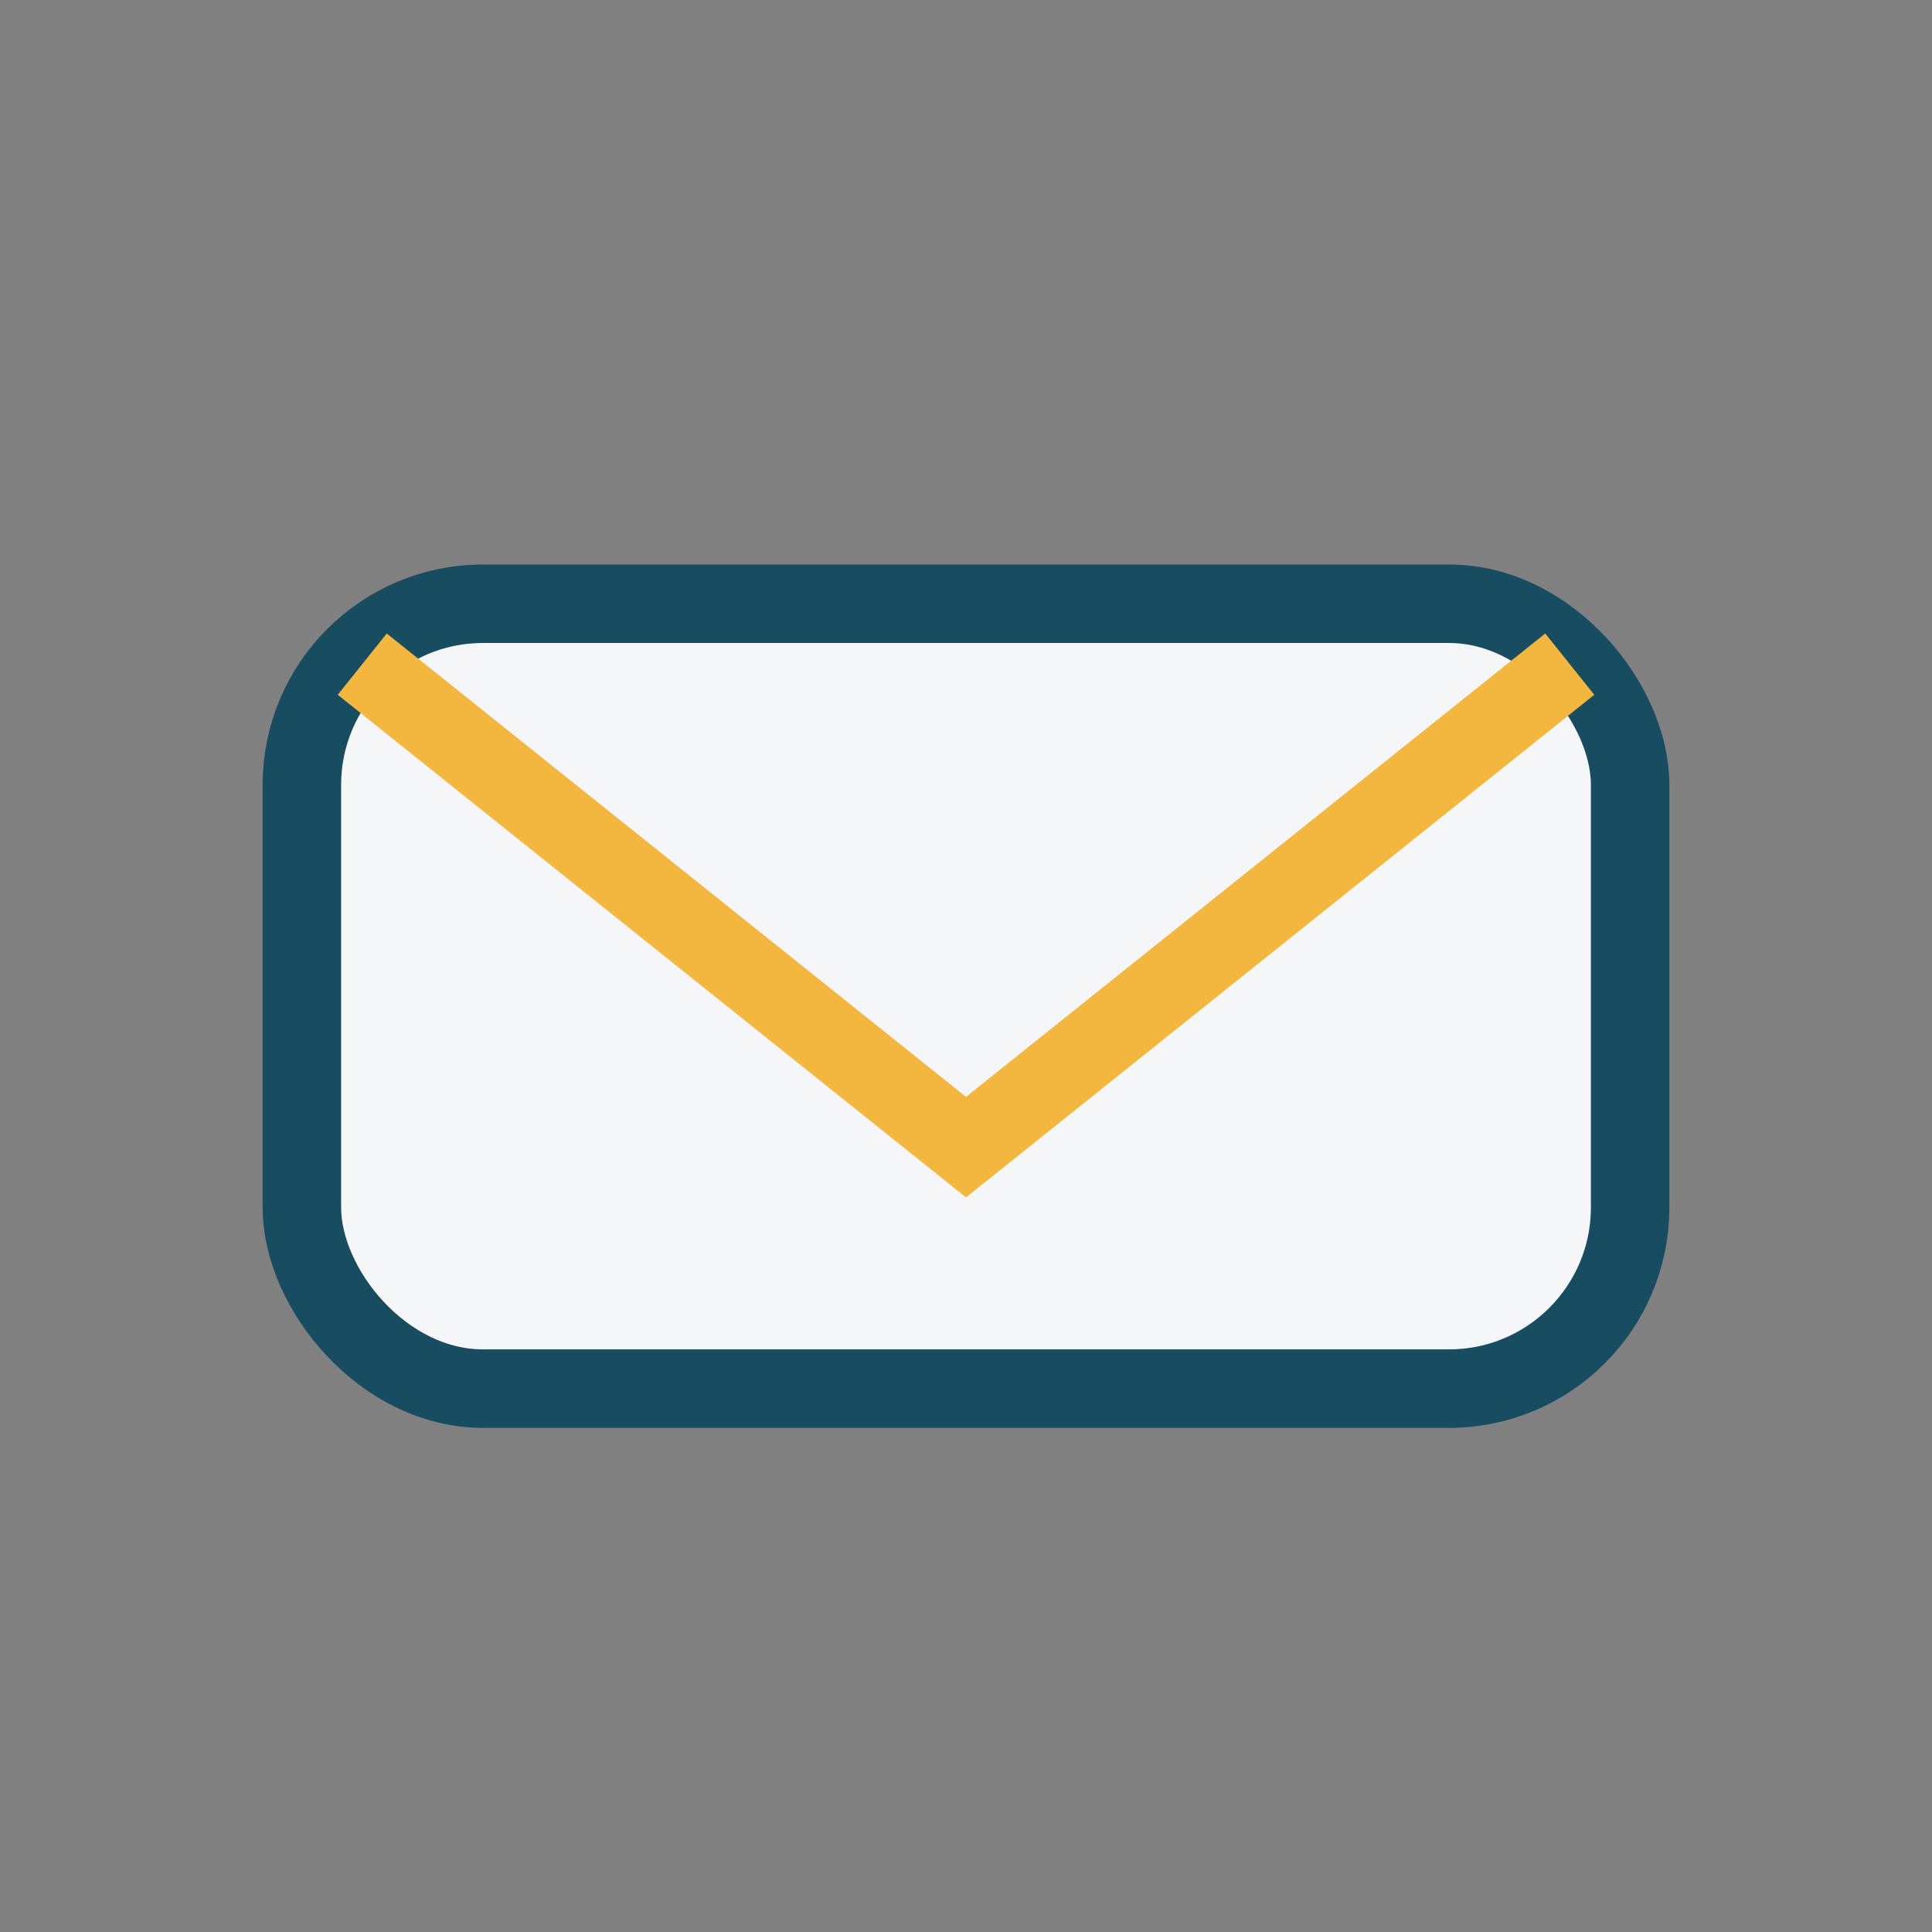
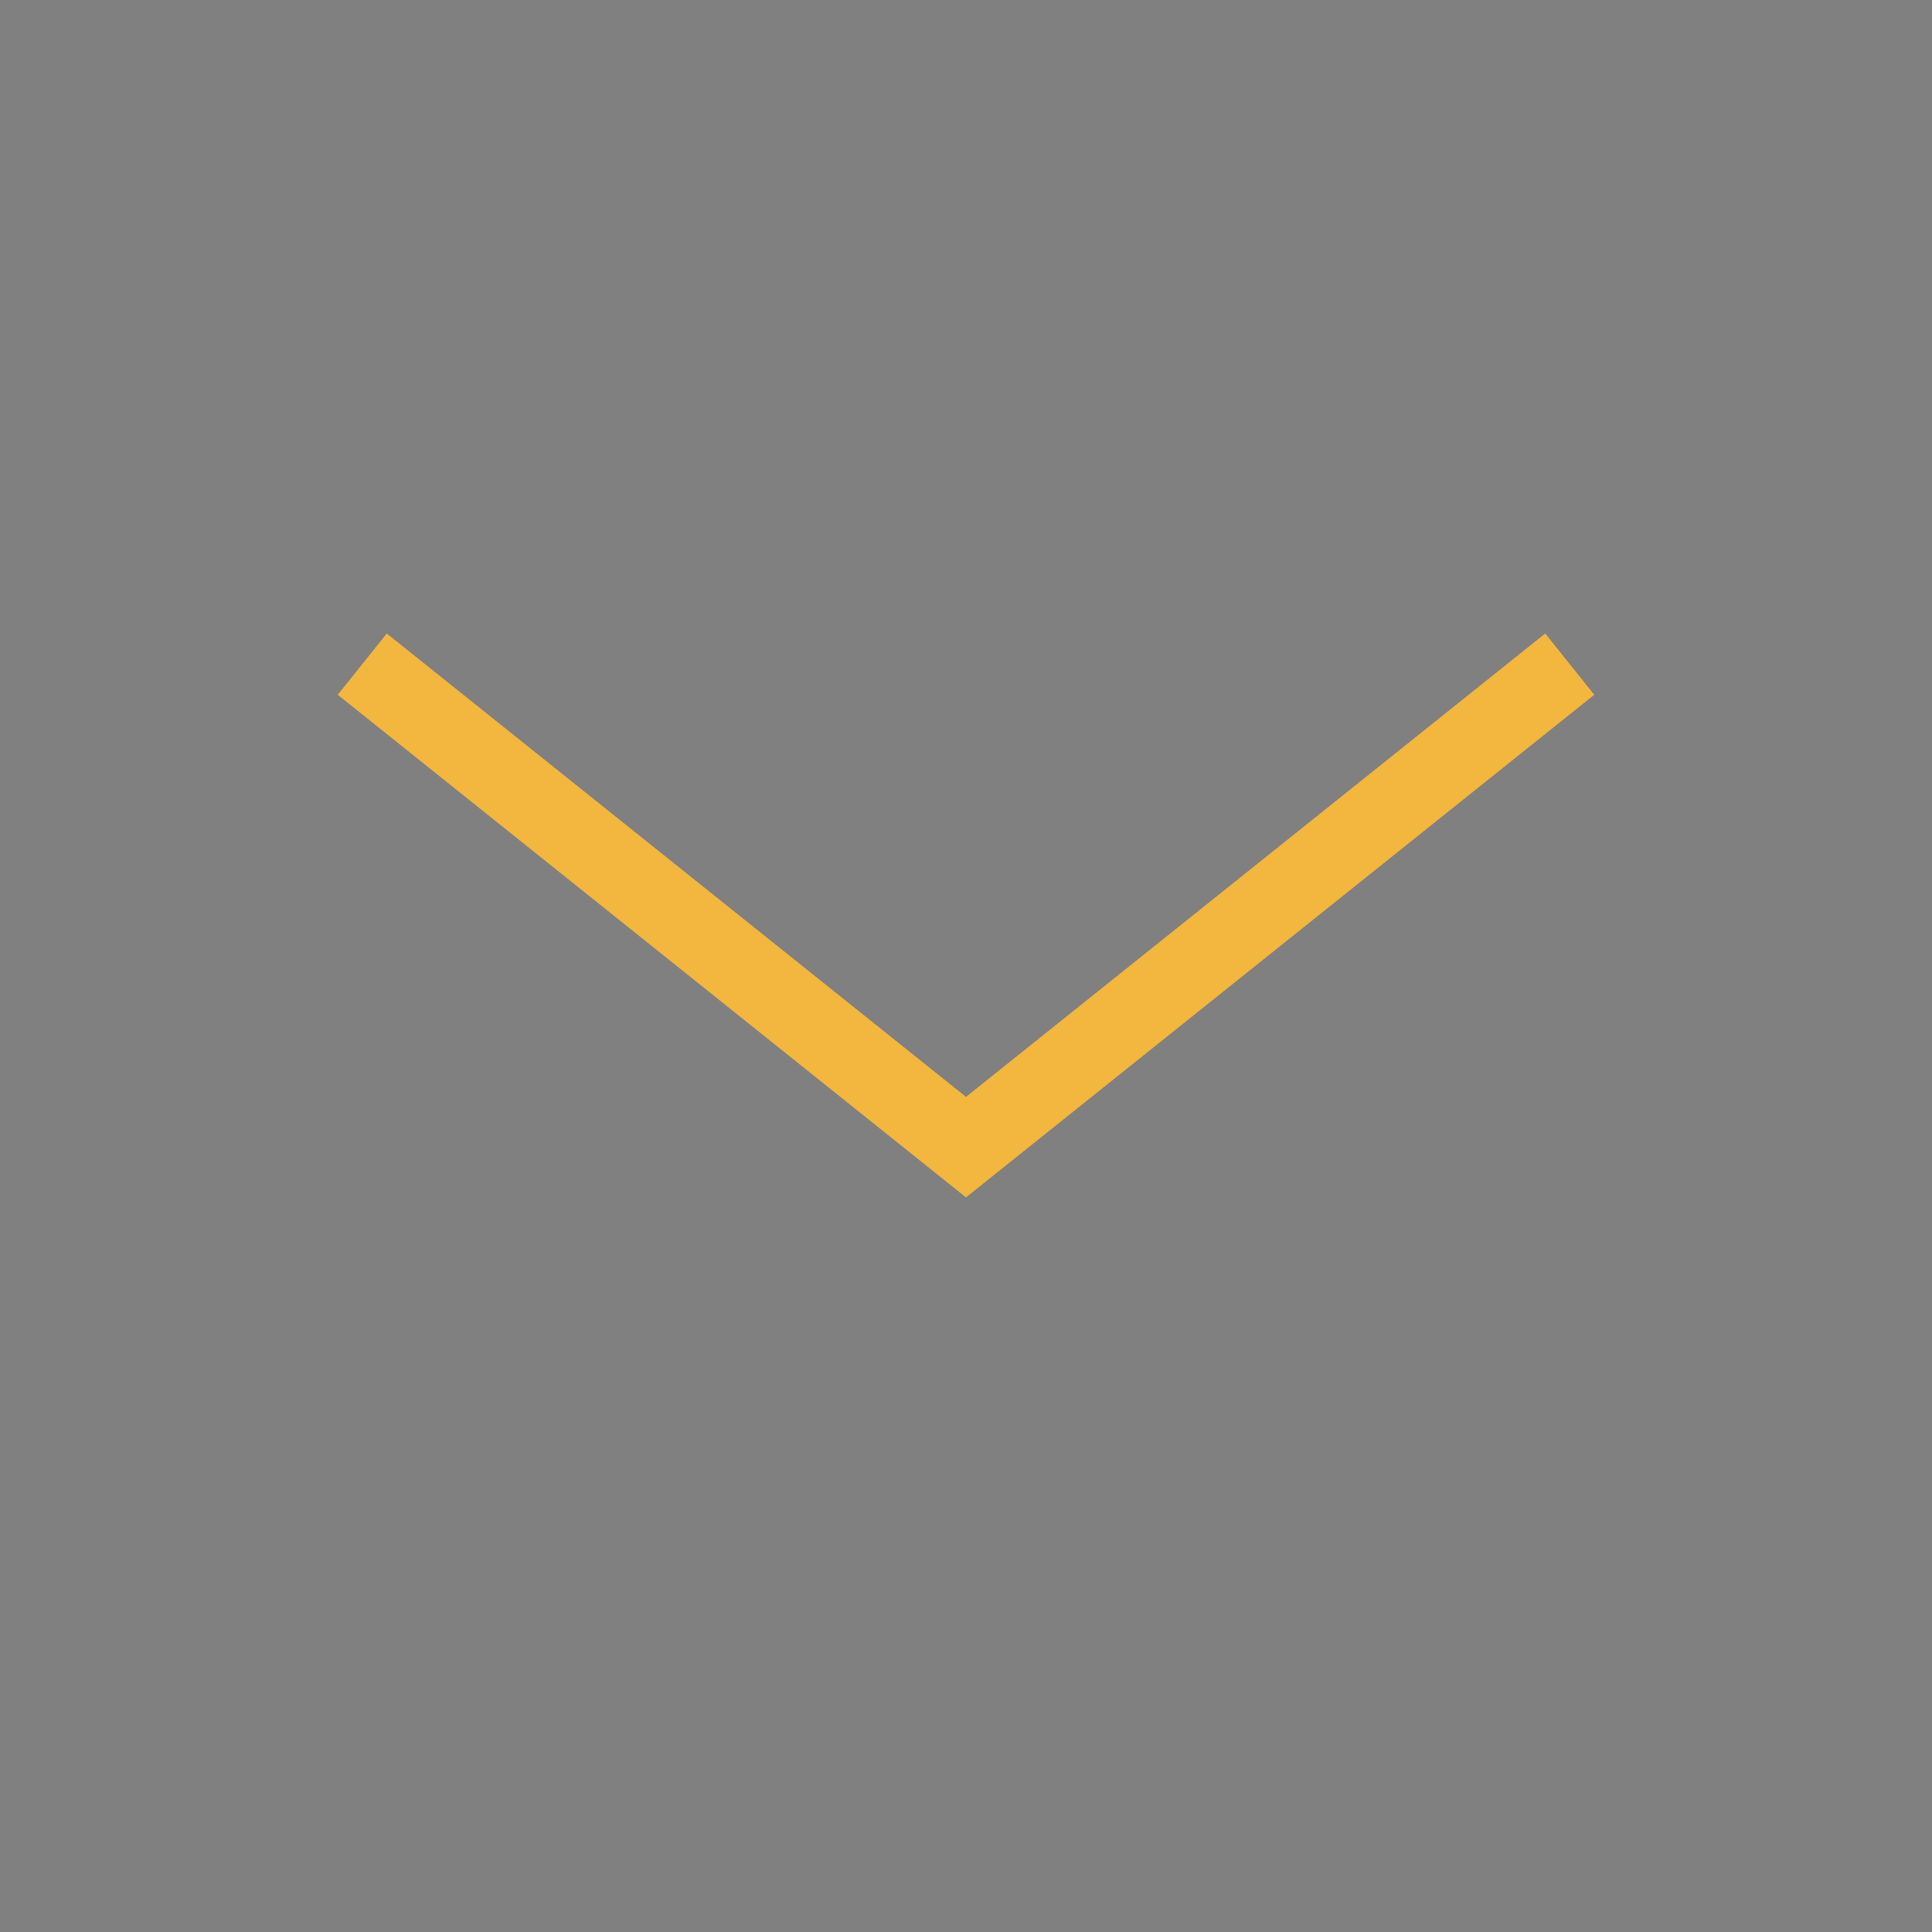
<svg xmlns="http://www.w3.org/2000/svg" width="32" height="32" viewBox="0 0 32 32">
  <rect x="0" y="0" width="32" height="32" fill="#808080" stroke="none" />
-   <rect x="5" y="10" width="22" height="13" rx="3" fill="#F5F6F8" stroke="#174C61" stroke-width="1.3" />
  <path d="M6 11l10 8 10-8" fill="none" stroke="#F3B63E" stroke-width="1.3" />
</svg>